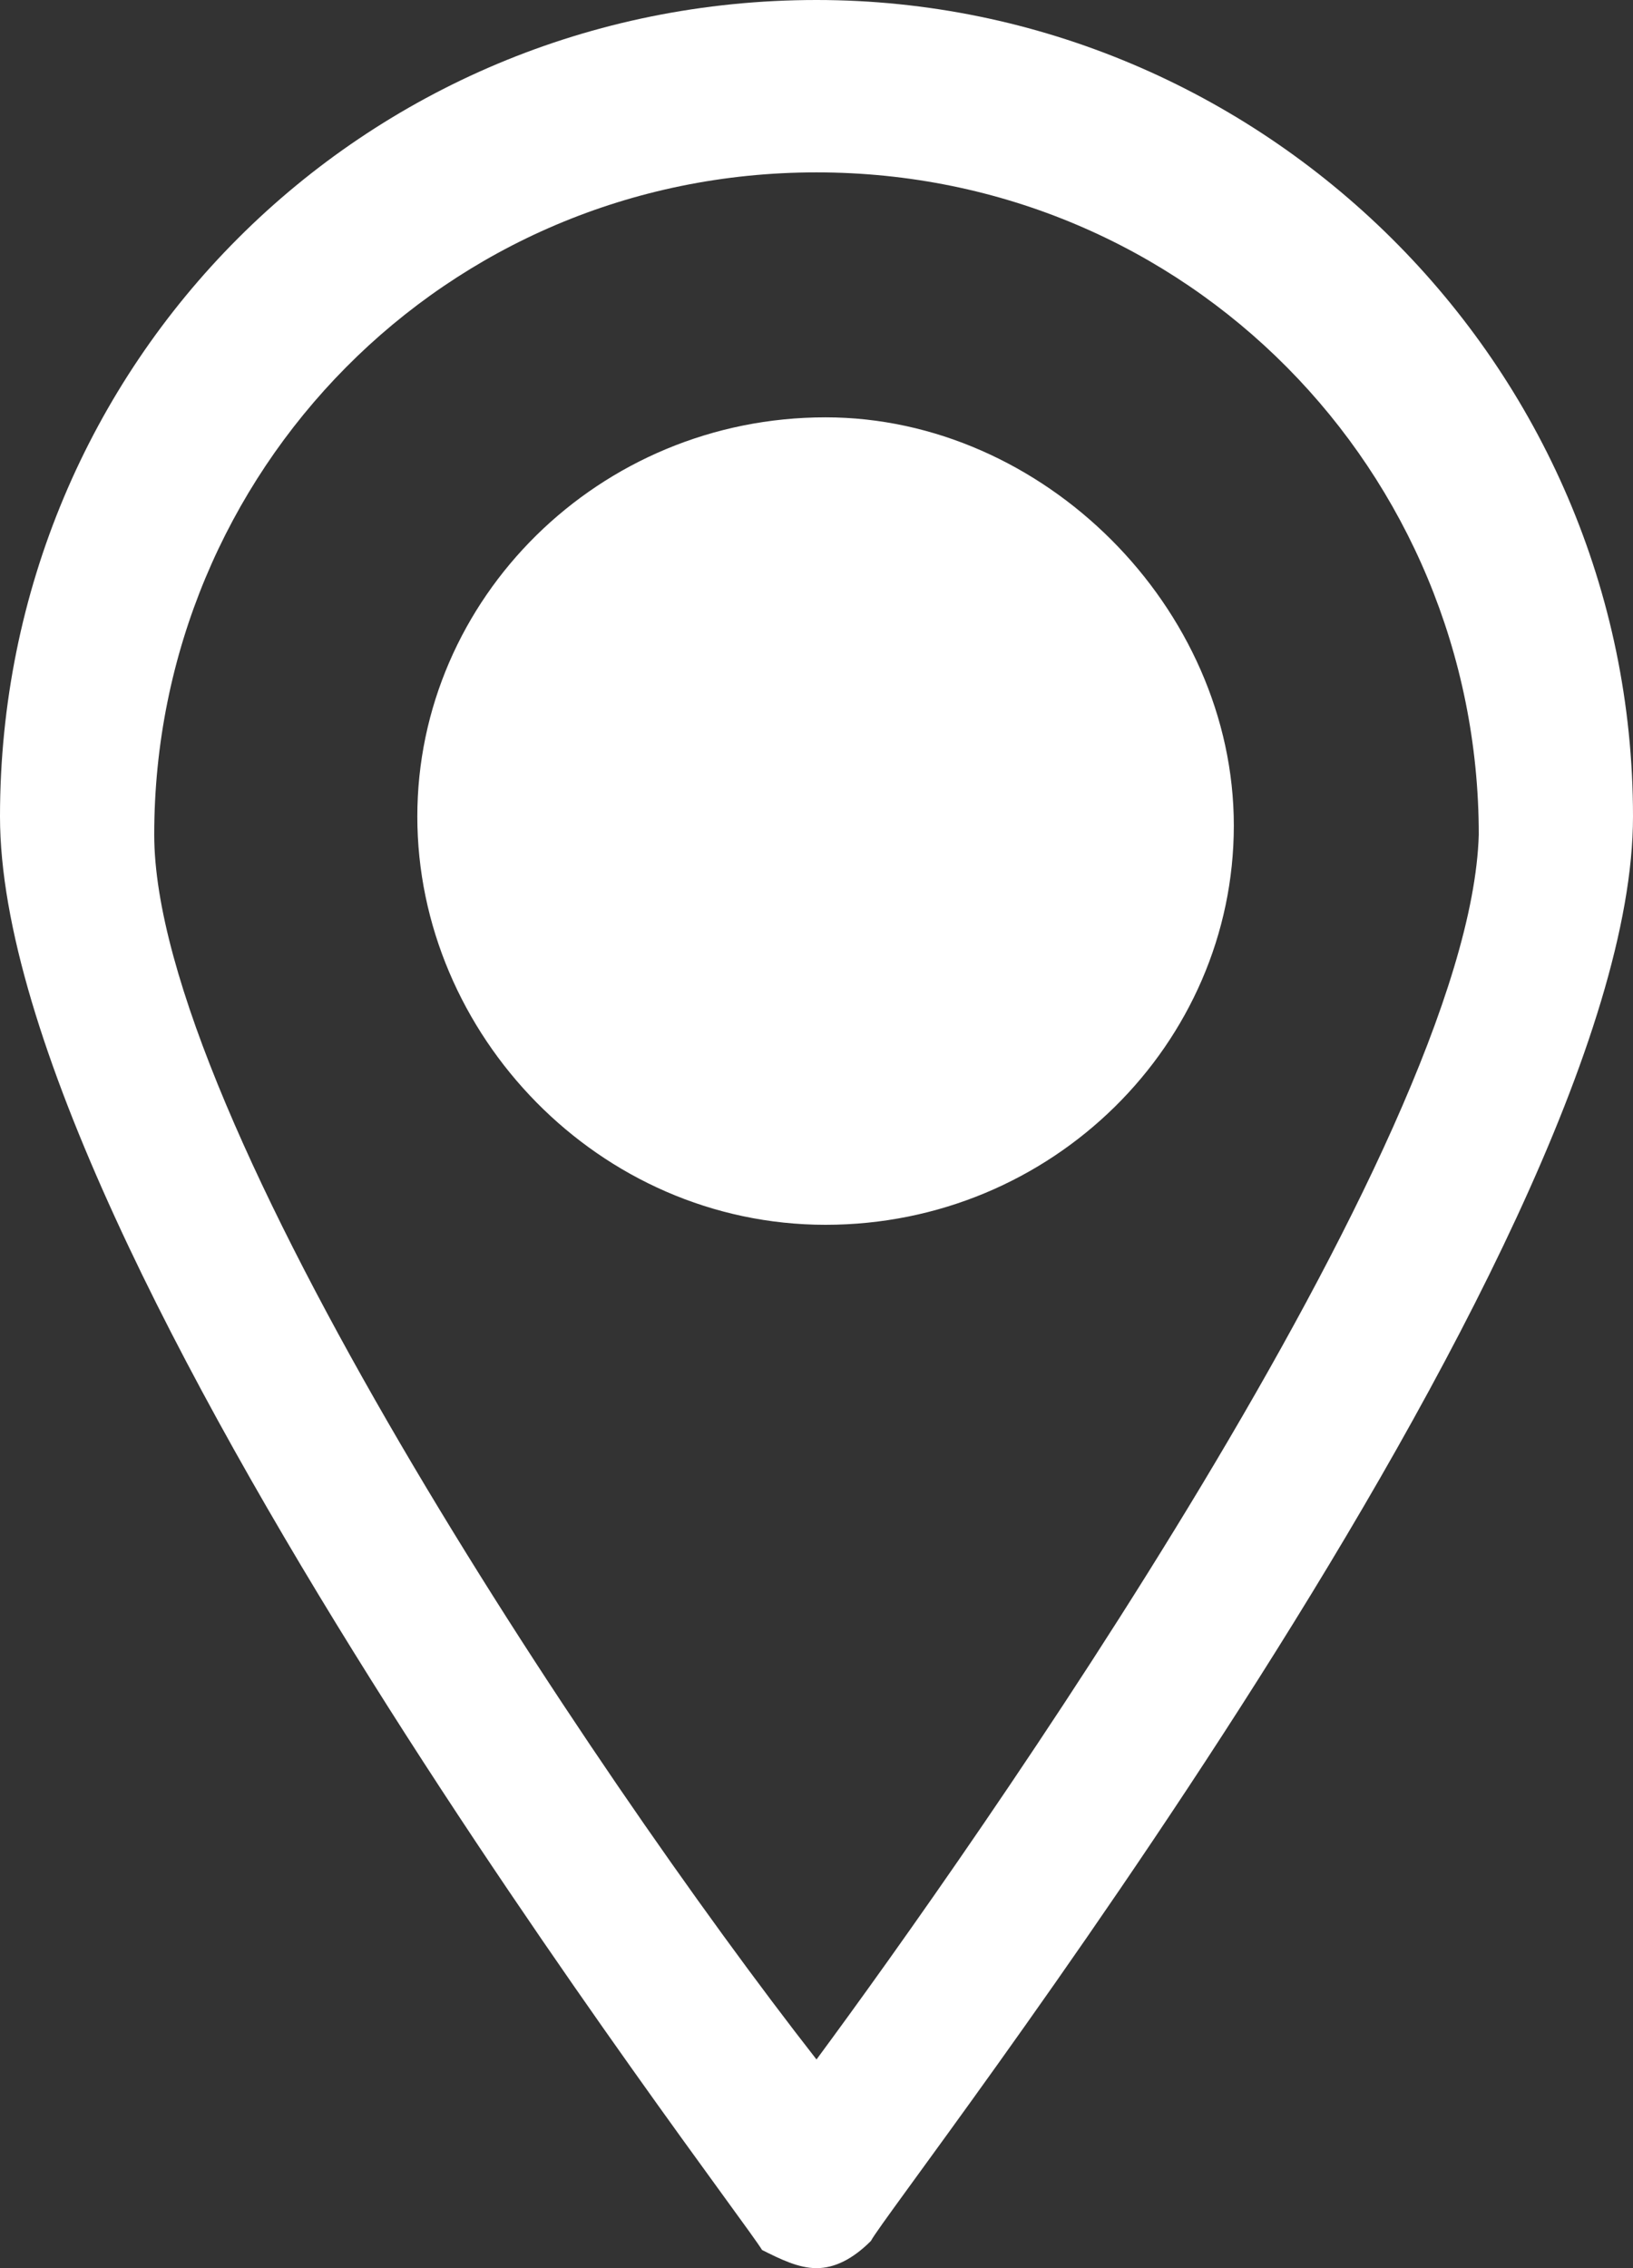
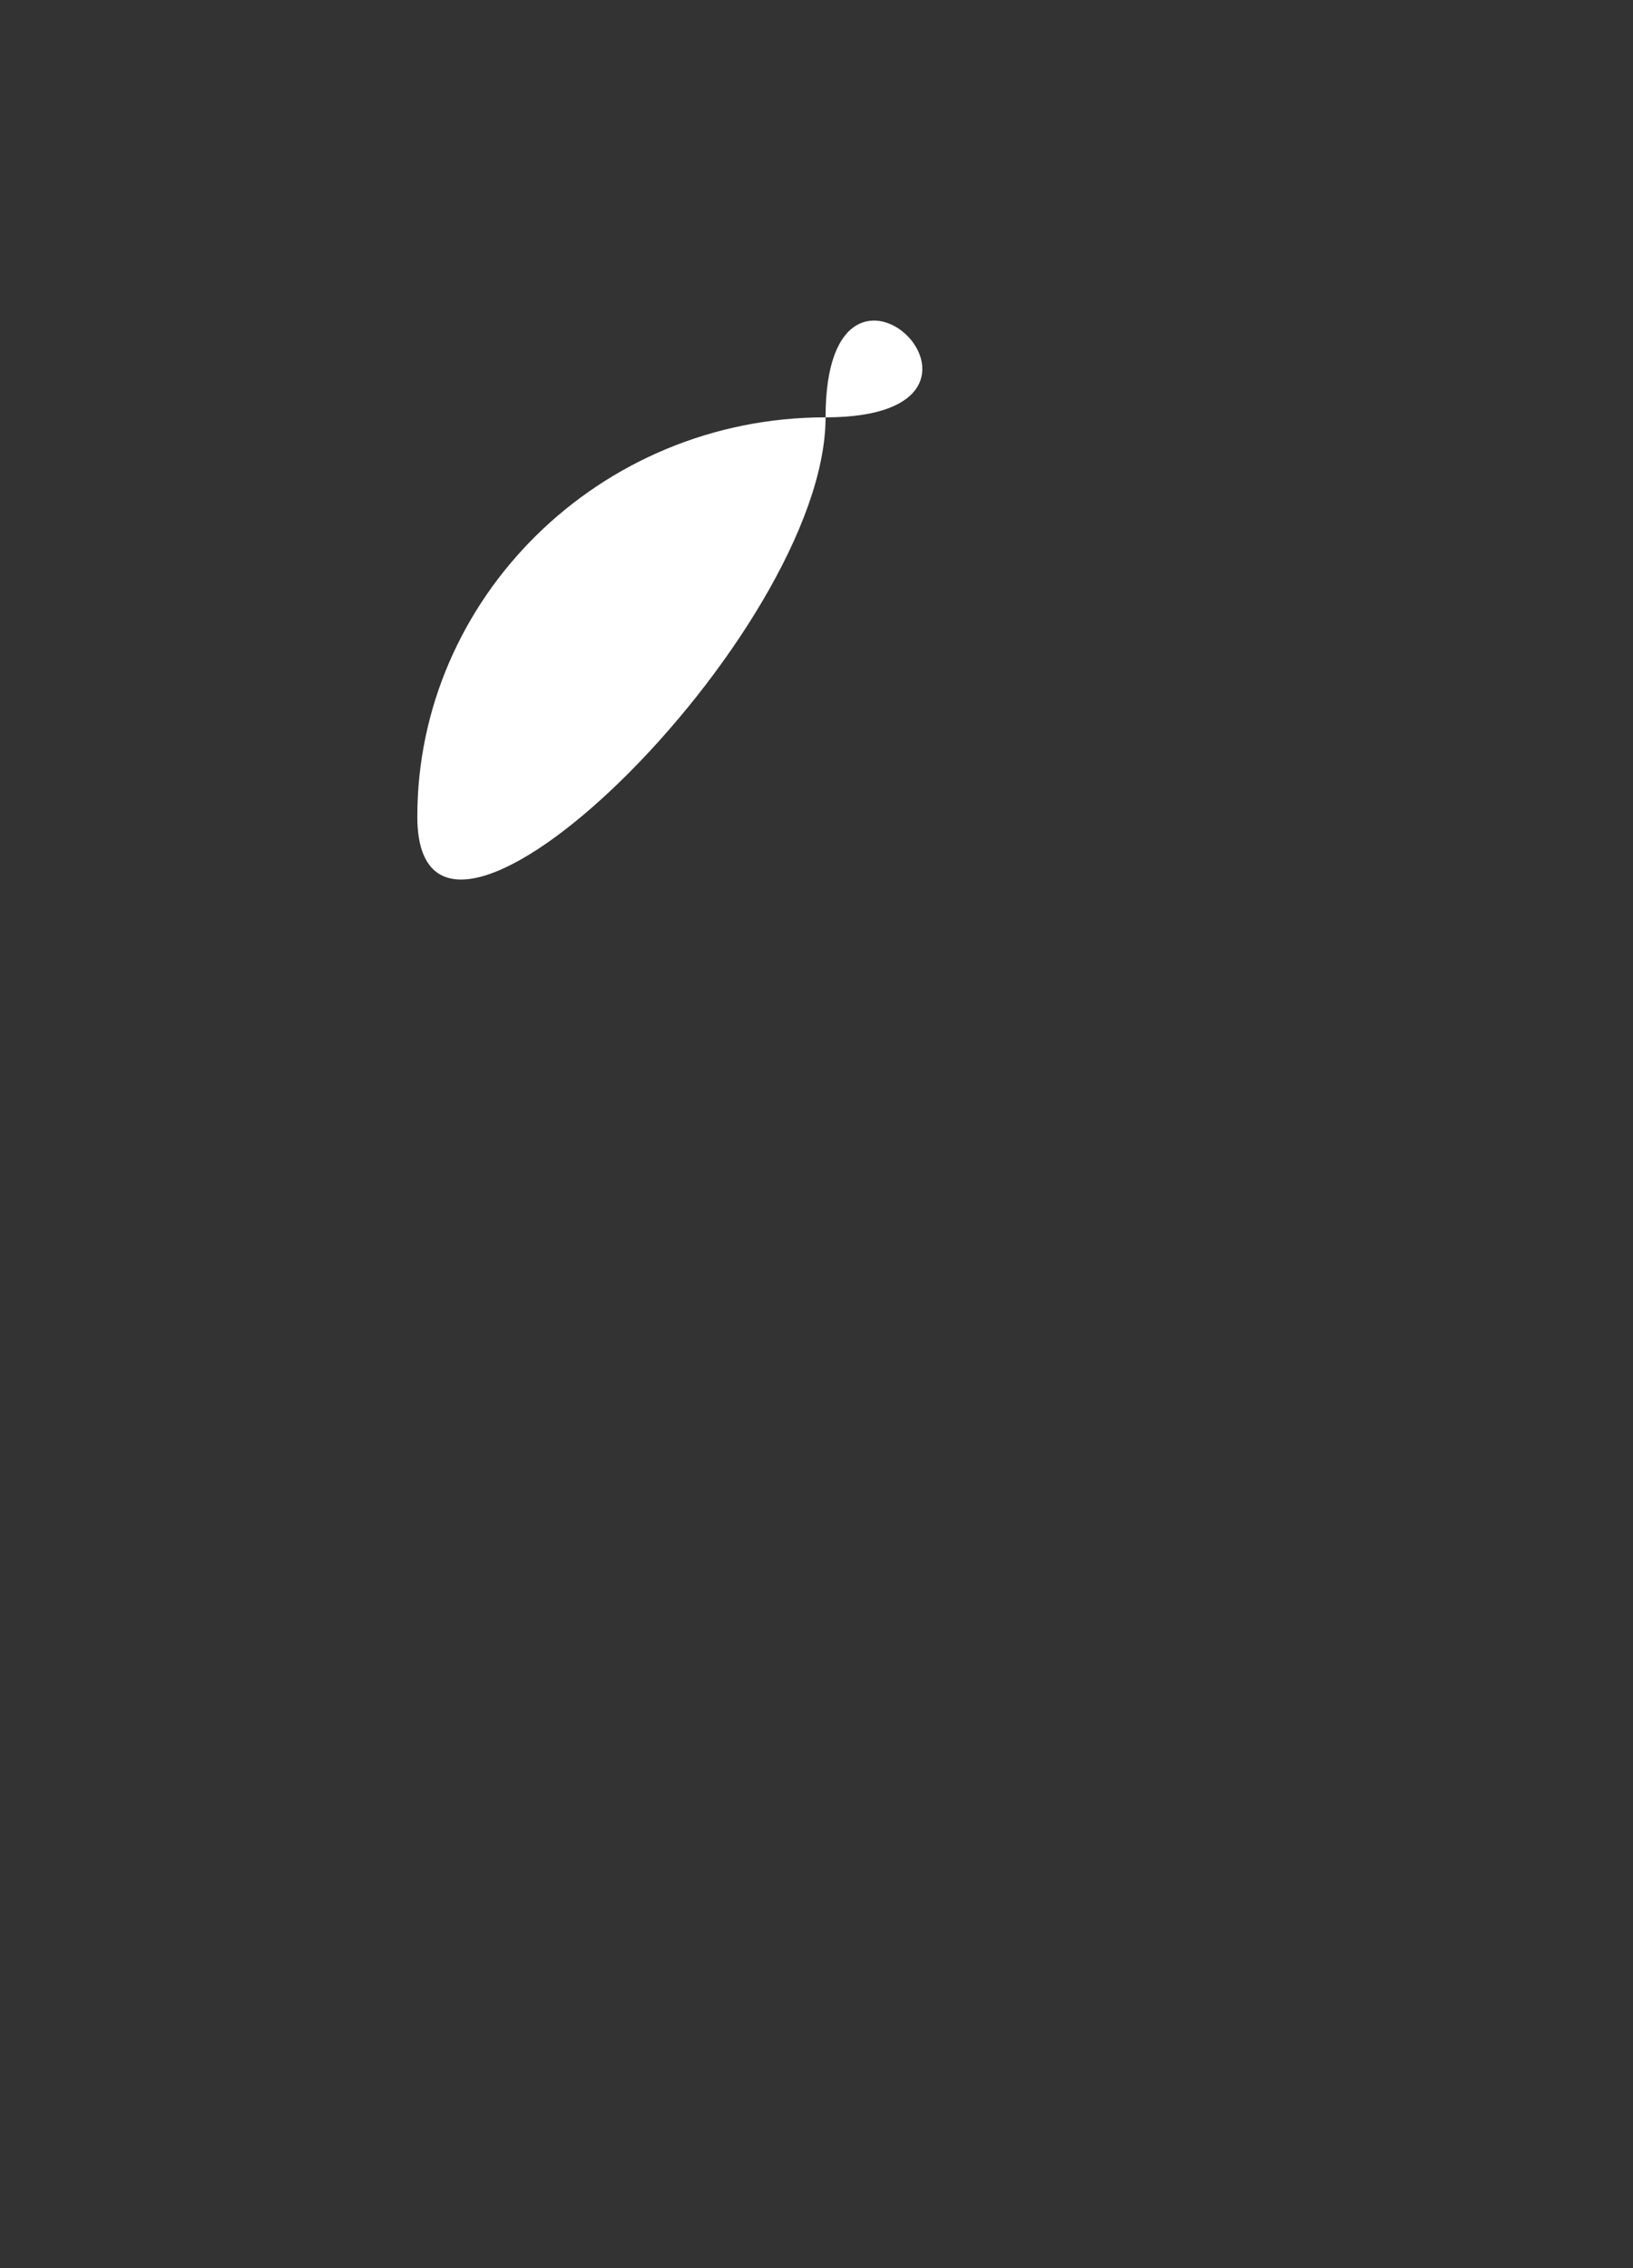
<svg xmlns="http://www.w3.org/2000/svg" version="1.1" id="Ebene_1" x="0px" y="0px" viewBox="0 0 18 25" style="enable-background:new 0 0 18 25;" xml:space="preserve">
  <rect x="0" y="0" width="18" height="25" fill="#333333" stroke="none" />
  <style type="text/css">
	.st0{fill:#FFFFFF;}
</style>
  <title>standortsuche-icon</title>
  <g>
-     <path class="st0" d="M9.1,4.6c-2.5,0-4.5,2-4.5,4.4s2,4.5,4.5,4.5s4.5-2,4.5-4.4S11.5,4.6,9.1,4.6z" />
-     <path class="st0" d="M9,0C4,0,0,4,0,9c0,4.8,8.1,15.3,8.4,15.8C8.6,24.9,8.8,25,9,25s0.4-0.1,0.6-0.3C9.8,24.3,18,13.8,18,9   C18,4,13.9,0,9,0z M9,22.7C6.5,19.5,1.7,12.3,1.7,9.2c0-4,3.2-7.3,7.3-7.3s7.3,3.3,7.3,7.3C16.2,12.6,10.7,20.4,9,22.7z" />
+     <path class="st0" d="M9.1,4.6c-2.5,0-4.5,2-4.5,4.4s4.5-2,4.5-4.4S11.5,4.6,9.1,4.6z" />
  </g>
</svg>